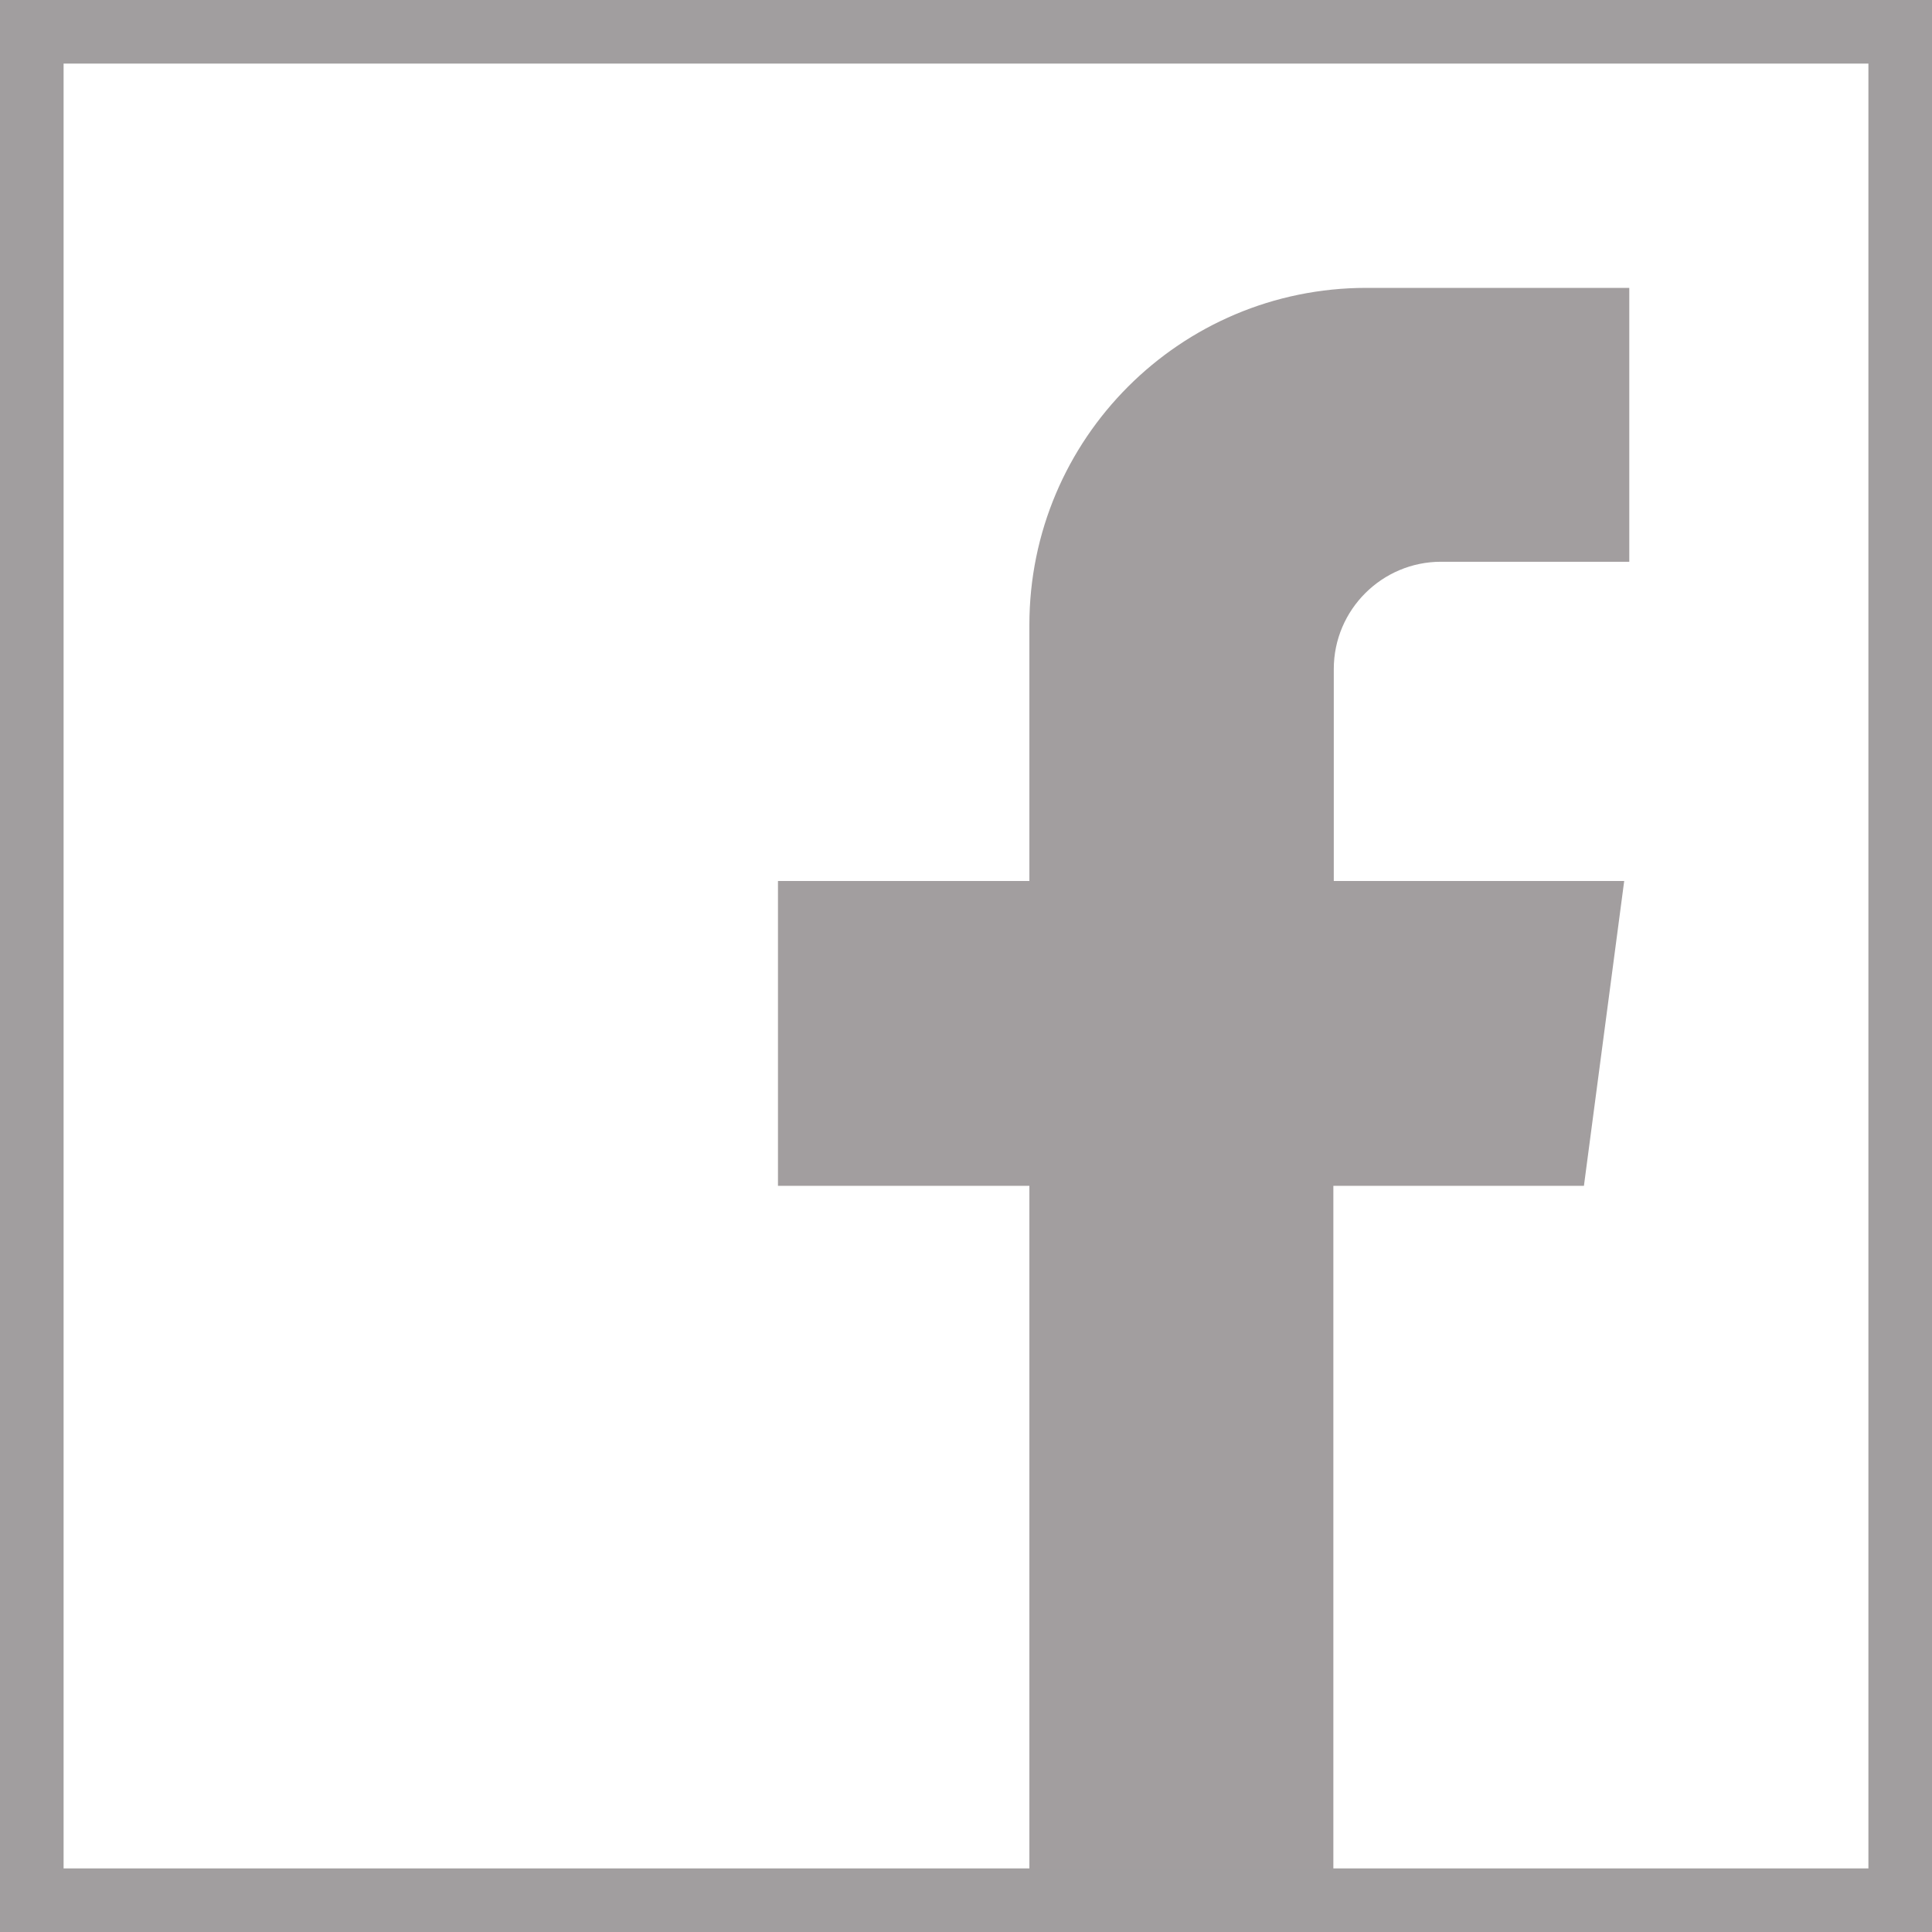
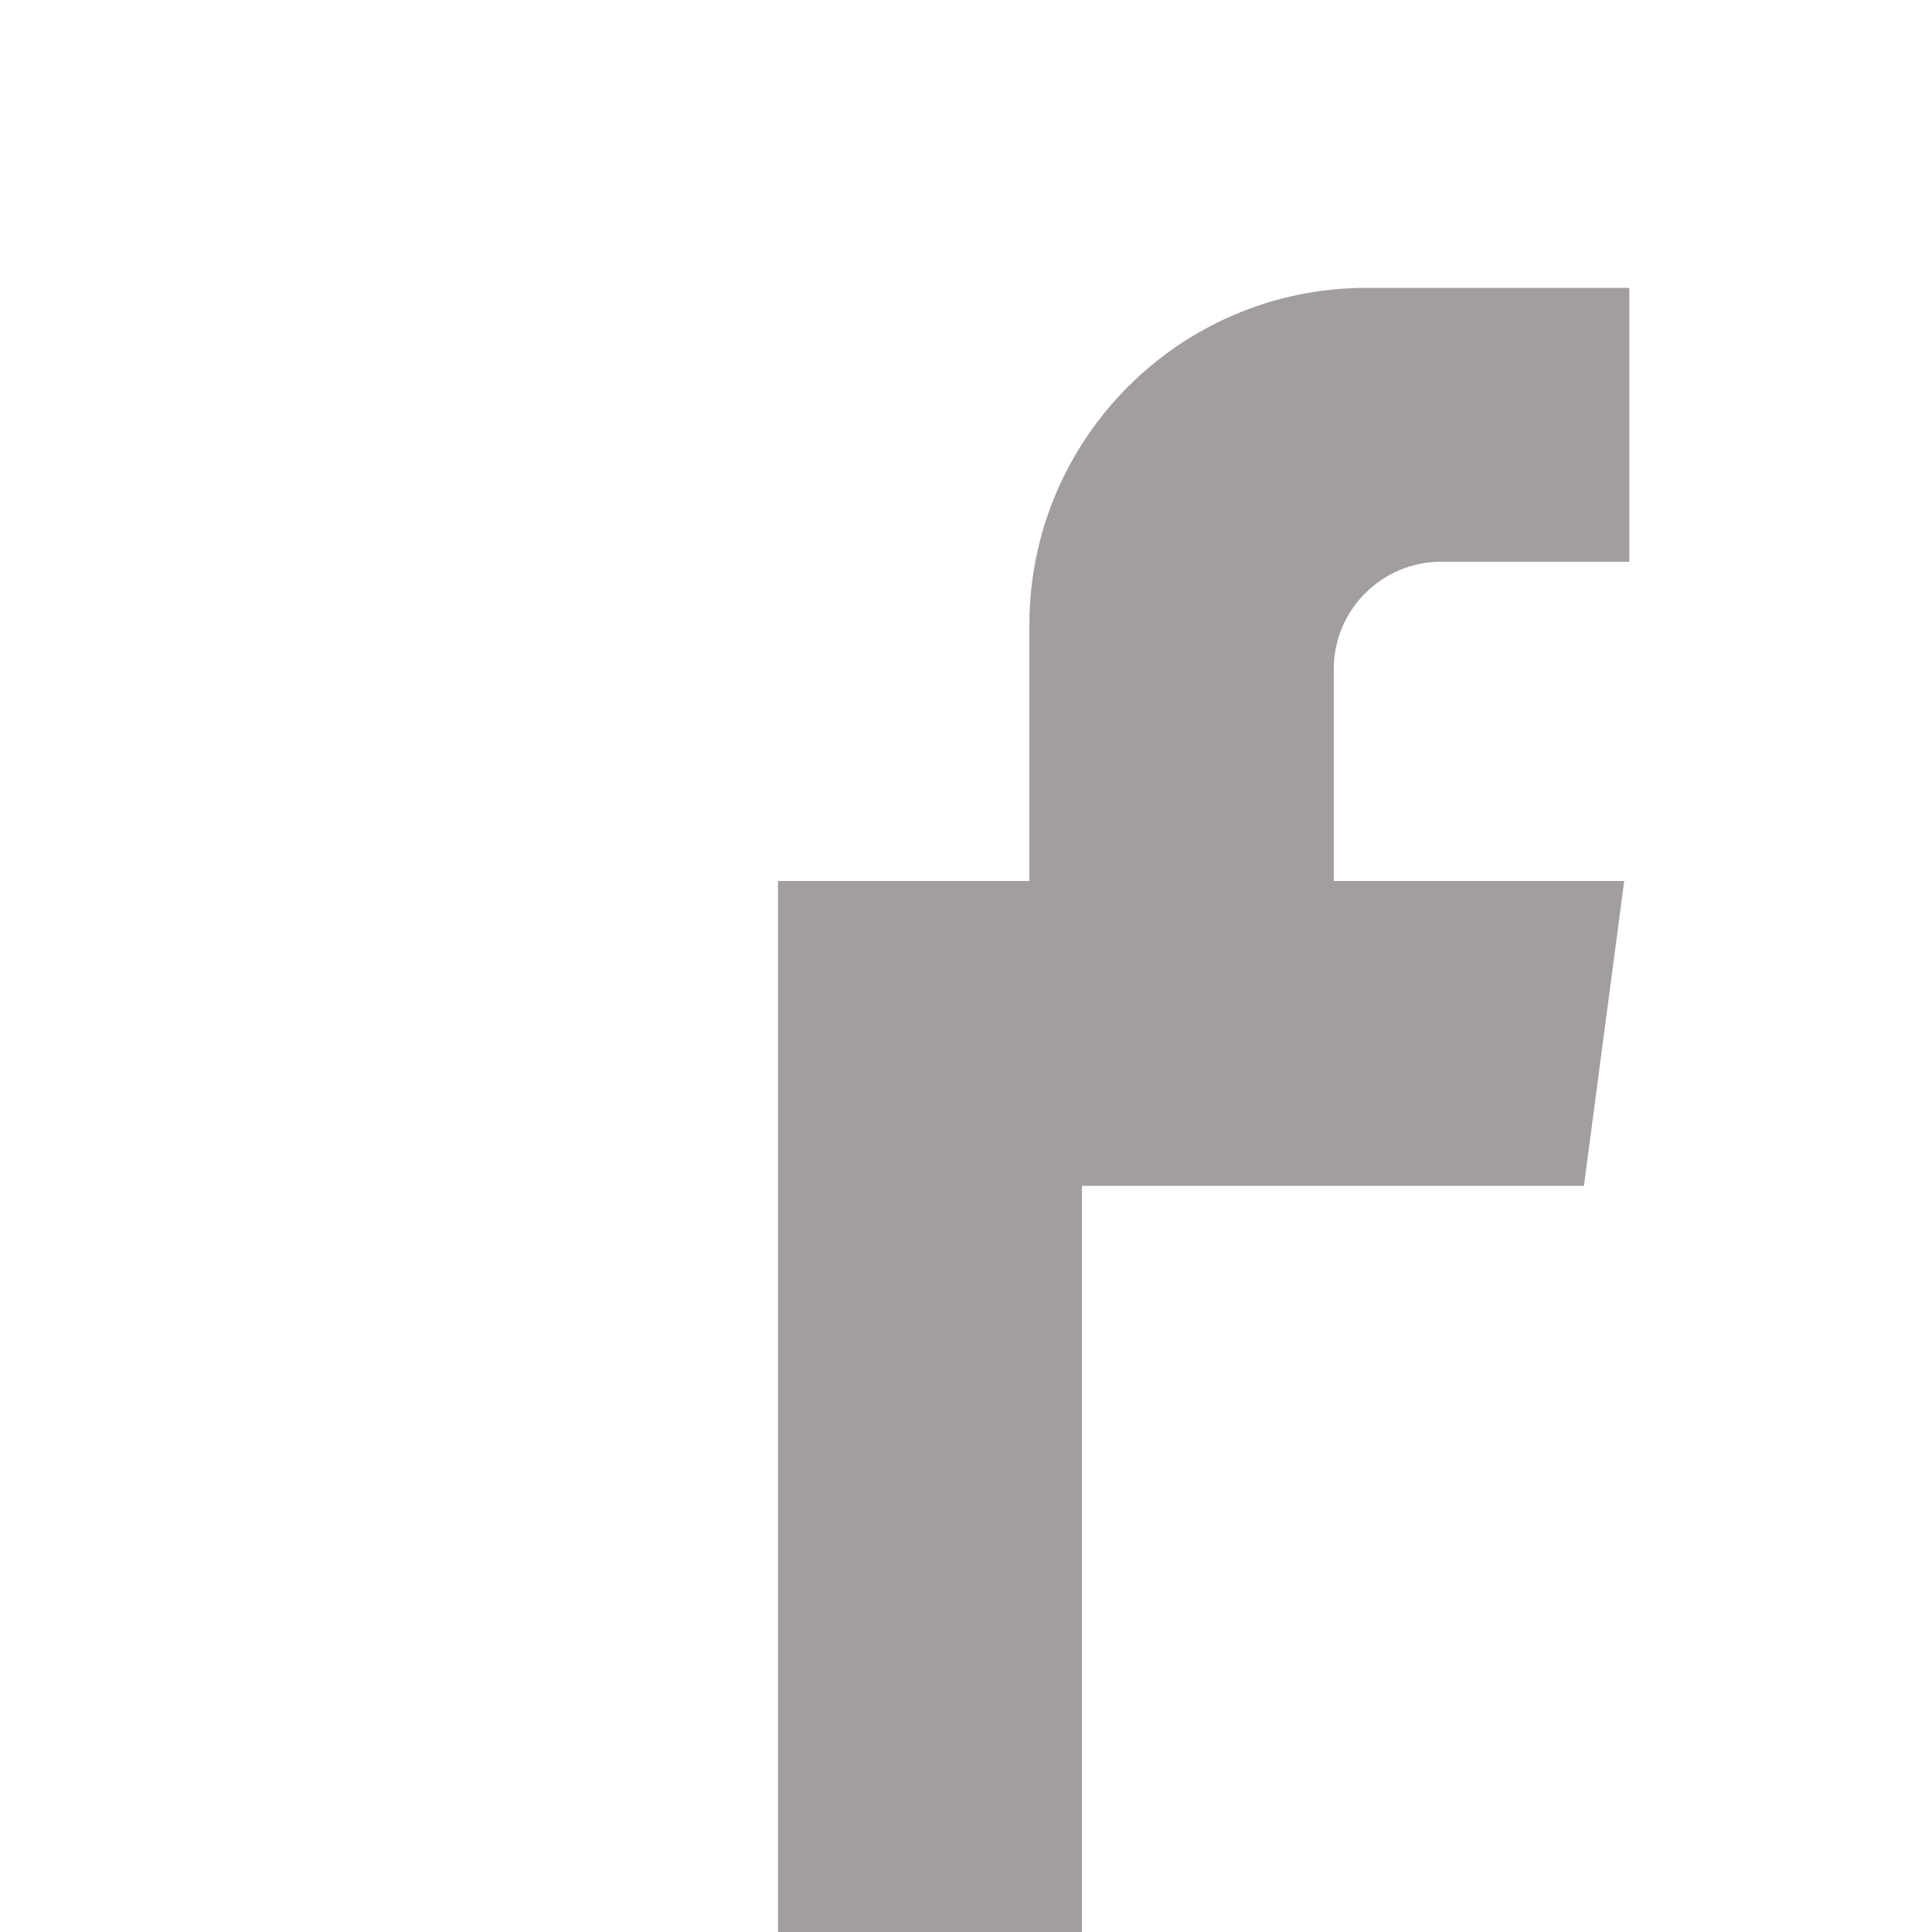
<svg xmlns="http://www.w3.org/2000/svg" version="1.1" id="Capa_1" x="0px" y="0px" viewBox="-77 169.3 455.7 455.7" style="enable-background:new -77 169.3 455.7 455.7;" xml:space="preserve">
  <style type="text/css">
	.st0{fill:#A29E9F;}
	.st1{fill:#A19E9F;}
</style>
-   <path class="st0" d="M296.6,449l9.5-71.9h-68.5v-50c0-14,11.4-25.3,25.3-25.3h44.4v-64.6h-62c-43.9,0-79.5,35.6-79.5,79.5v60.4  h-59.3V449h59.3v176h71.7V449H296.6z" />
-   <path class="st1" d="M363.7,184.3V610H-62V184.3H363.7 M378.7,169.3H-77V625h455.7V169.3L378.7,169.3z" />
+   <path class="st0" d="M296.6,449l9.5-71.9h-68.5v-50c0-14,11.4-25.3,25.3-25.3h44.4v-64.6h-62c-43.9,0-79.5,35.6-79.5,79.5v60.4  h-59.3V449v176h71.7V449H296.6z" />
</svg>